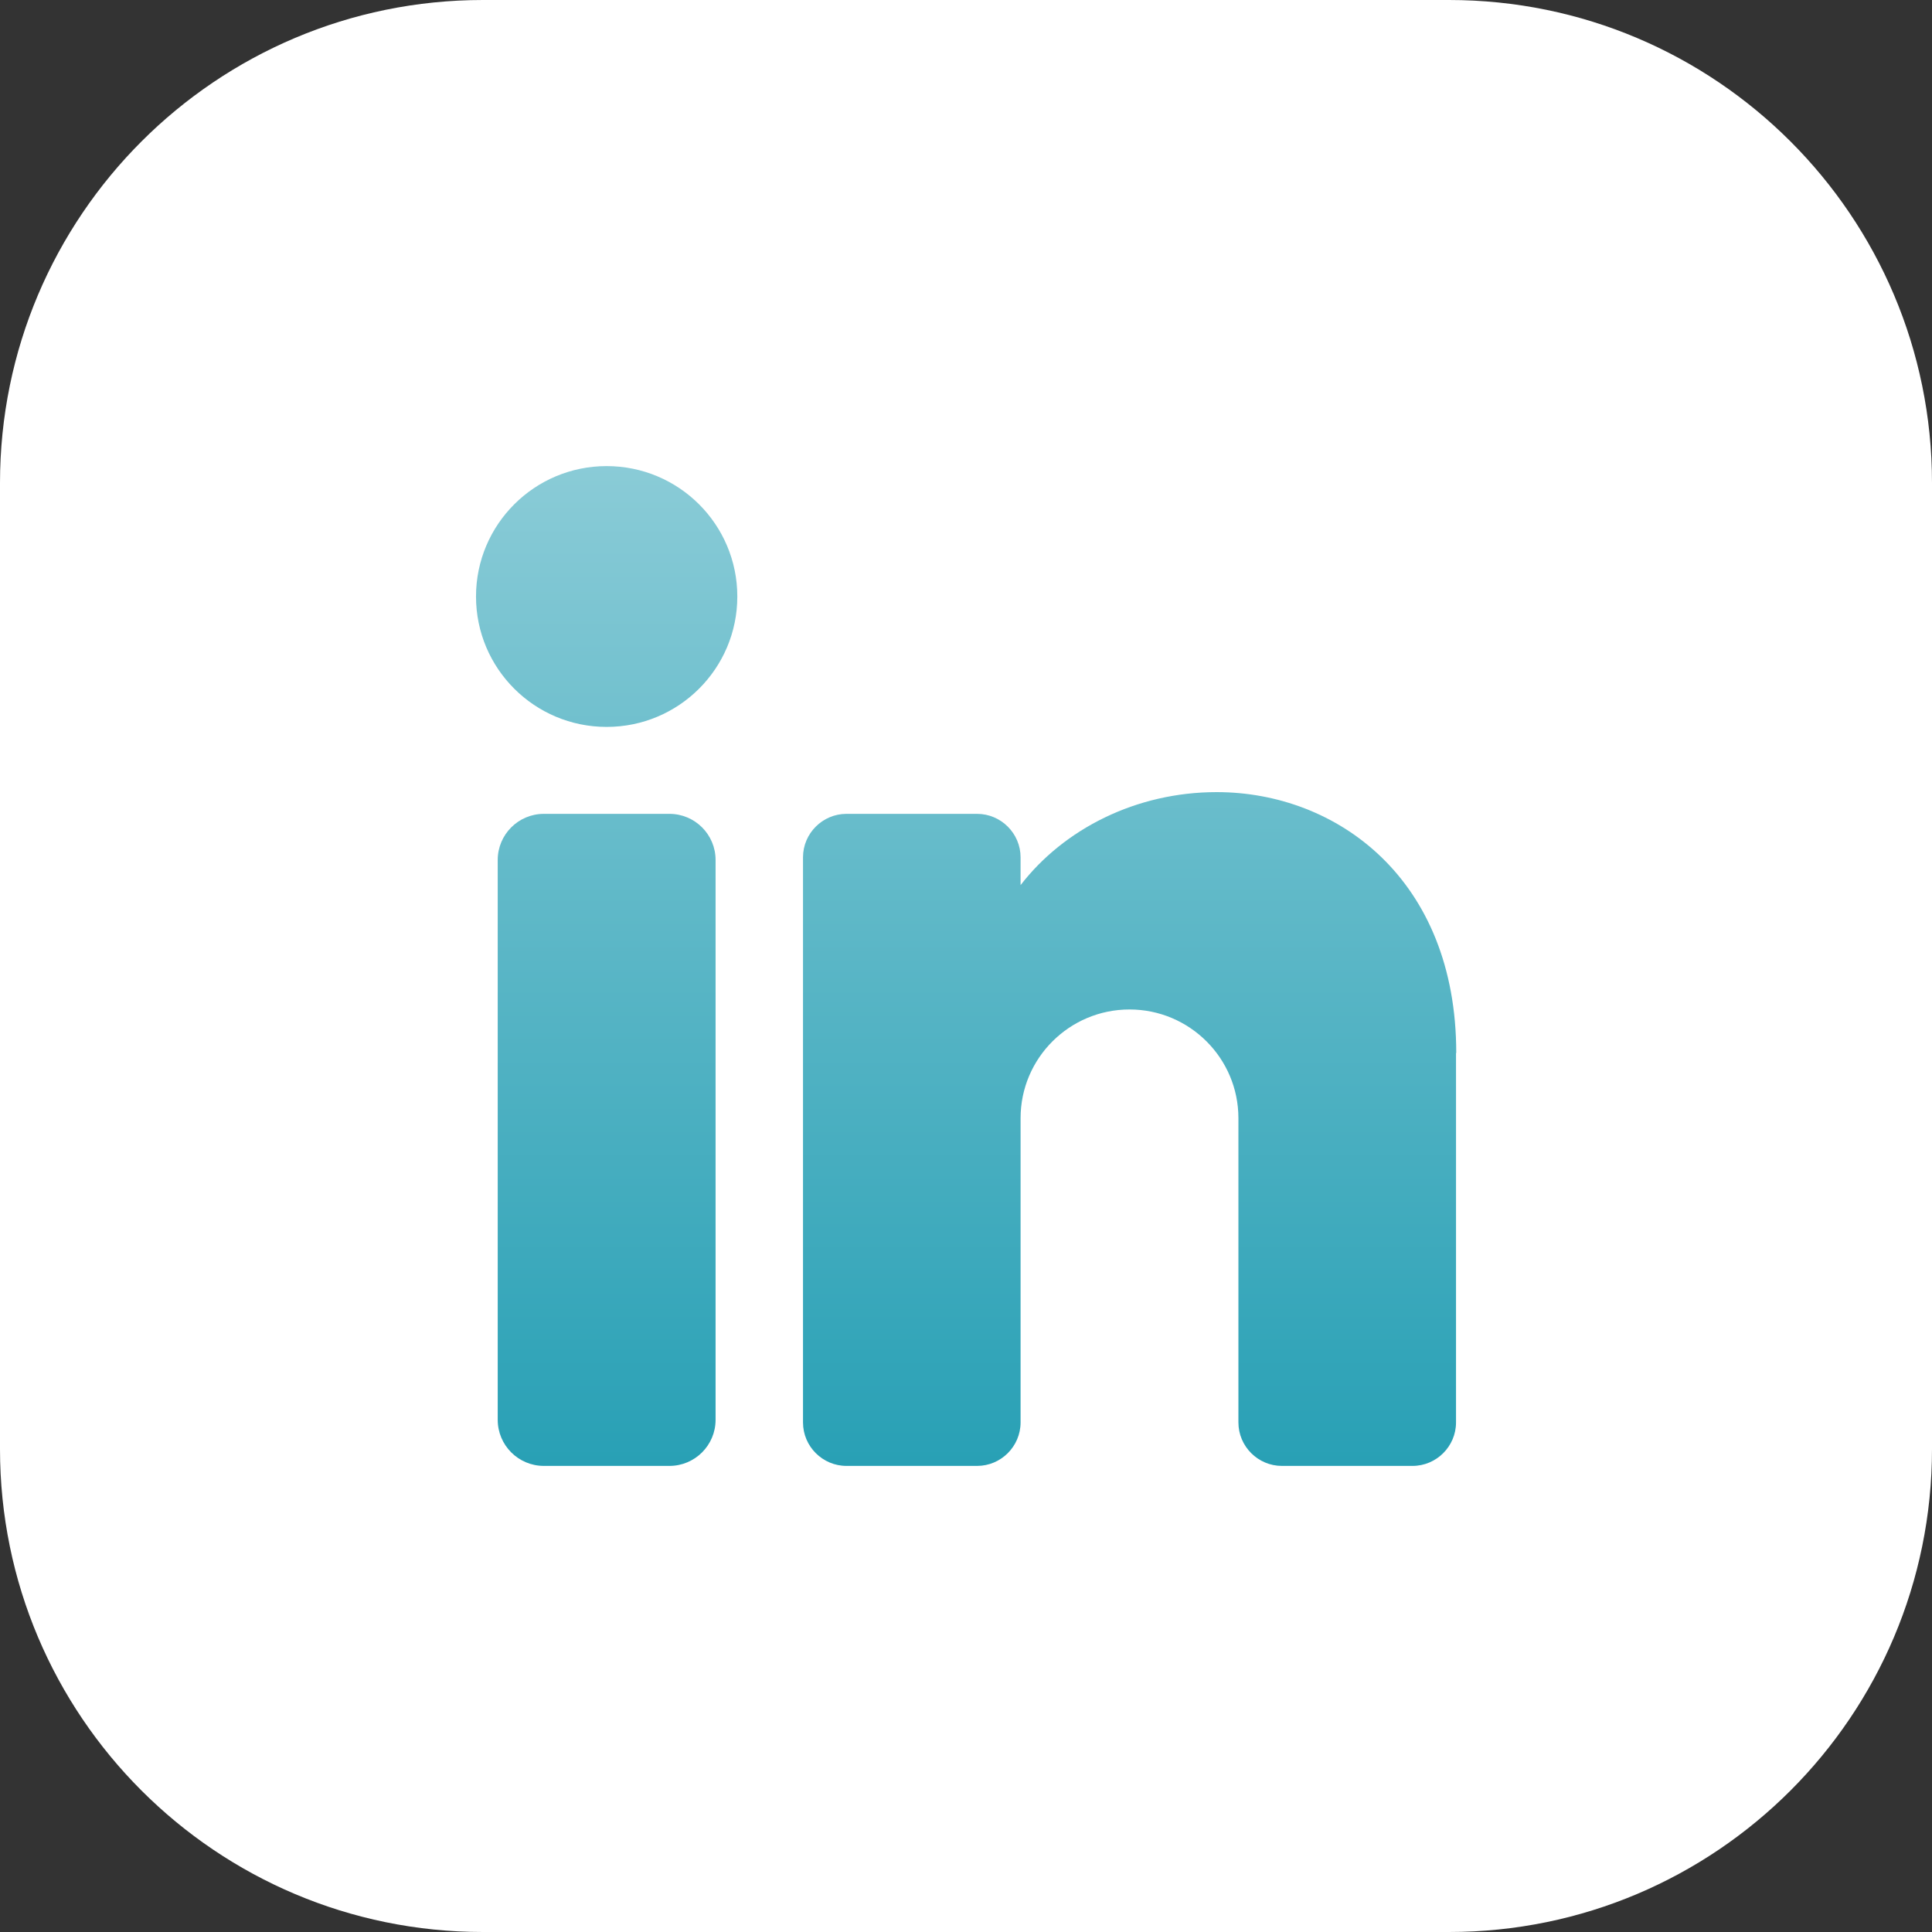
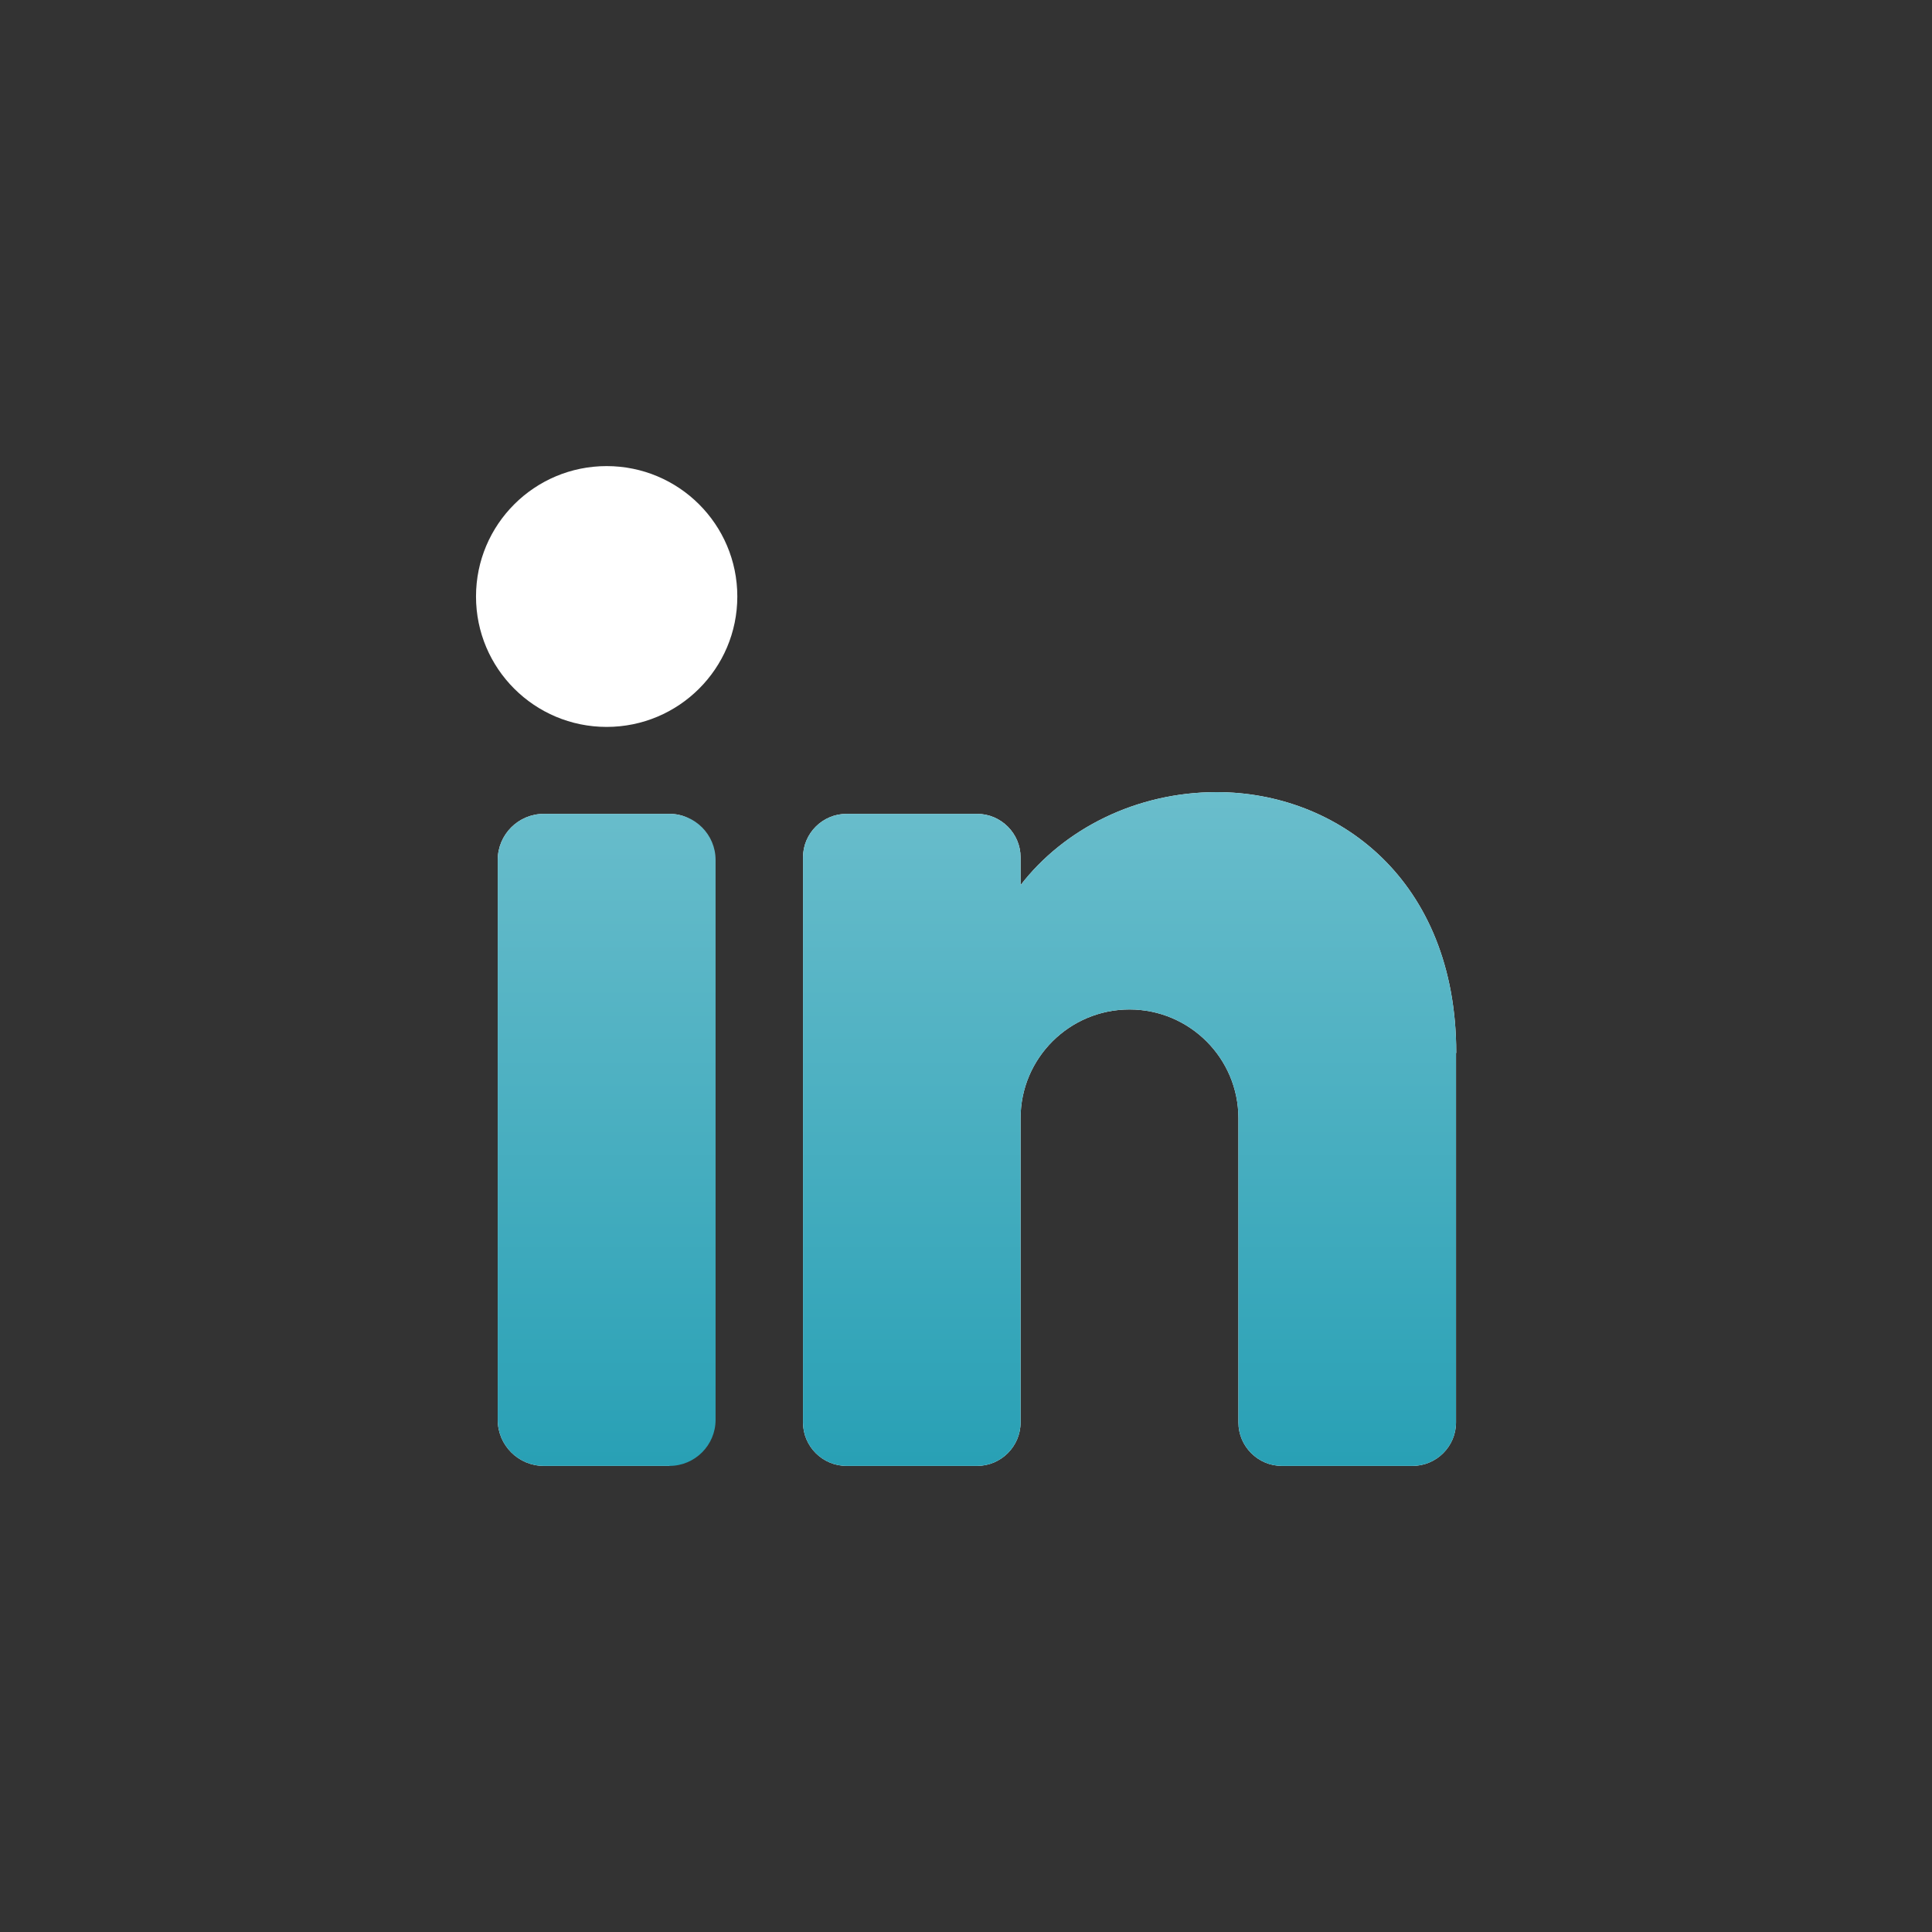
<svg xmlns="http://www.w3.org/2000/svg" width="60" height="60" viewBox="0 0 60 60" fill="none">
  <rect x="0" y="0" width="60" height="60" fill="#333333" stroke="none" />
-   <path d="M45 0H15C6.716 0 0 6.716 0 15V45C0 53.284 6.716 60 15 60H45C53.284 60 60 53.284 60 45V15C60 6.716 53.284 0 45 0Z" fill="white" />
  <path d="M18.84 22.575C21.081 22.575 22.898 20.762 22.898 18.525C22.898 16.288 21.081 14.475 18.84 14.475C16.599 14.475 14.783 16.288 14.783 18.525C14.783 20.762 16.599 22.575 18.84 22.575Z" fill="white" />
-   <path d="M20.79 25.275H16.89C16.099 25.275 15.457 25.916 15.457 26.708V44.093C15.457 44.884 16.099 45.525 16.89 45.525H20.79C21.581 45.525 22.223 44.884 22.223 44.093V26.708C22.223 25.916 21.581 25.275 20.79 25.275Z" fill="white" />
+   <path d="M20.79 25.275H16.89C16.099 25.275 15.457 25.916 15.457 26.708V44.093C15.457 44.884 16.099 45.525 16.89 45.525H20.79V26.708C22.223 25.916 21.581 25.275 20.79 25.275Z" fill="white" />
  <path d="M45.218 32.7V44.175C45.218 44.918 44.61 45.525 43.867 45.525H39.81C39.068 45.525 38.46 44.918 38.46 44.175V34.725C38.46 32.865 36.945 31.35 35.078 31.35C33.21 31.35 31.695 32.865 31.695 34.725V44.175C31.695 44.918 31.087 45.525 30.345 45.525H26.288C25.545 45.525 24.938 44.918 24.938 44.175V26.625C24.938 25.883 25.545 25.275 26.288 25.275H30.345C31.087 25.275 31.695 25.883 31.695 26.625V27.488C33.045 25.74 35.288 24.6 37.785 24.6C41.52 24.6 45.225 27.3 45.225 32.7H45.218Z" fill="white" />
-   <path d="M18.84 22.575C21.081 22.575 22.898 20.762 22.898 18.525C22.898 16.288 21.081 14.475 18.84 14.475C16.599 14.475 14.783 16.288 14.783 18.525C14.783 20.762 16.599 22.575 18.84 22.575Z" fill="url(#paint0_linear_4499_11938)" />
  <path d="M20.79 25.275H16.89C16.099 25.275 15.457 25.916 15.457 26.708V44.093C15.457 44.884 16.099 45.525 16.89 45.525H20.79C21.581 45.525 22.223 44.884 22.223 44.093V26.708C22.223 25.916 21.581 25.275 20.79 25.275Z" fill="url(#paint1_linear_4499_11938)" />
  <path d="M45.218 32.7V44.175C45.218 44.918 44.61 45.525 43.867 45.525H39.81C39.068 45.525 38.46 44.918 38.46 44.175V34.725C38.46 32.865 36.945 31.35 35.078 31.35C33.21 31.35 31.695 32.865 31.695 34.725V44.175C31.695 44.918 31.087 45.525 30.345 45.525H26.288C25.545 45.525 24.938 44.918 24.938 44.175V26.625C24.938 25.883 25.545 25.275 26.288 25.275H30.345C31.087 25.275 31.695 25.883 31.695 26.625V27.488C33.045 25.74 35.288 24.6 37.785 24.6C41.52 24.6 45.225 27.3 45.225 32.7H45.218Z" fill="url(#paint2_linear_4499_11938)" />
  <defs>
    <linearGradient id="paint0_linear_4499_11938" x1="30" y1="-22.627" x2="30" y2="45.563" gradientUnits="userSpaceOnUse">
      <stop stop-color="white" />
      <stop offset="1" stop-color="#28A0B5" />
    </linearGradient>
    <linearGradient id="paint1_linear_4499_11938" x1="30" y1="-22.627" x2="30" y2="45.563" gradientUnits="userSpaceOnUse">
      <stop stop-color="white" />
      <stop offset="1" stop-color="#28A0B5" />
    </linearGradient>
    <linearGradient id="paint2_linear_4499_11938" x1="30" y1="-22.627" x2="30" y2="45.563" gradientUnits="userSpaceOnUse">
      <stop stop-color="white" />
      <stop offset="1" stop-color="#28A0B5" />
    </linearGradient>
  </defs>
</svg>